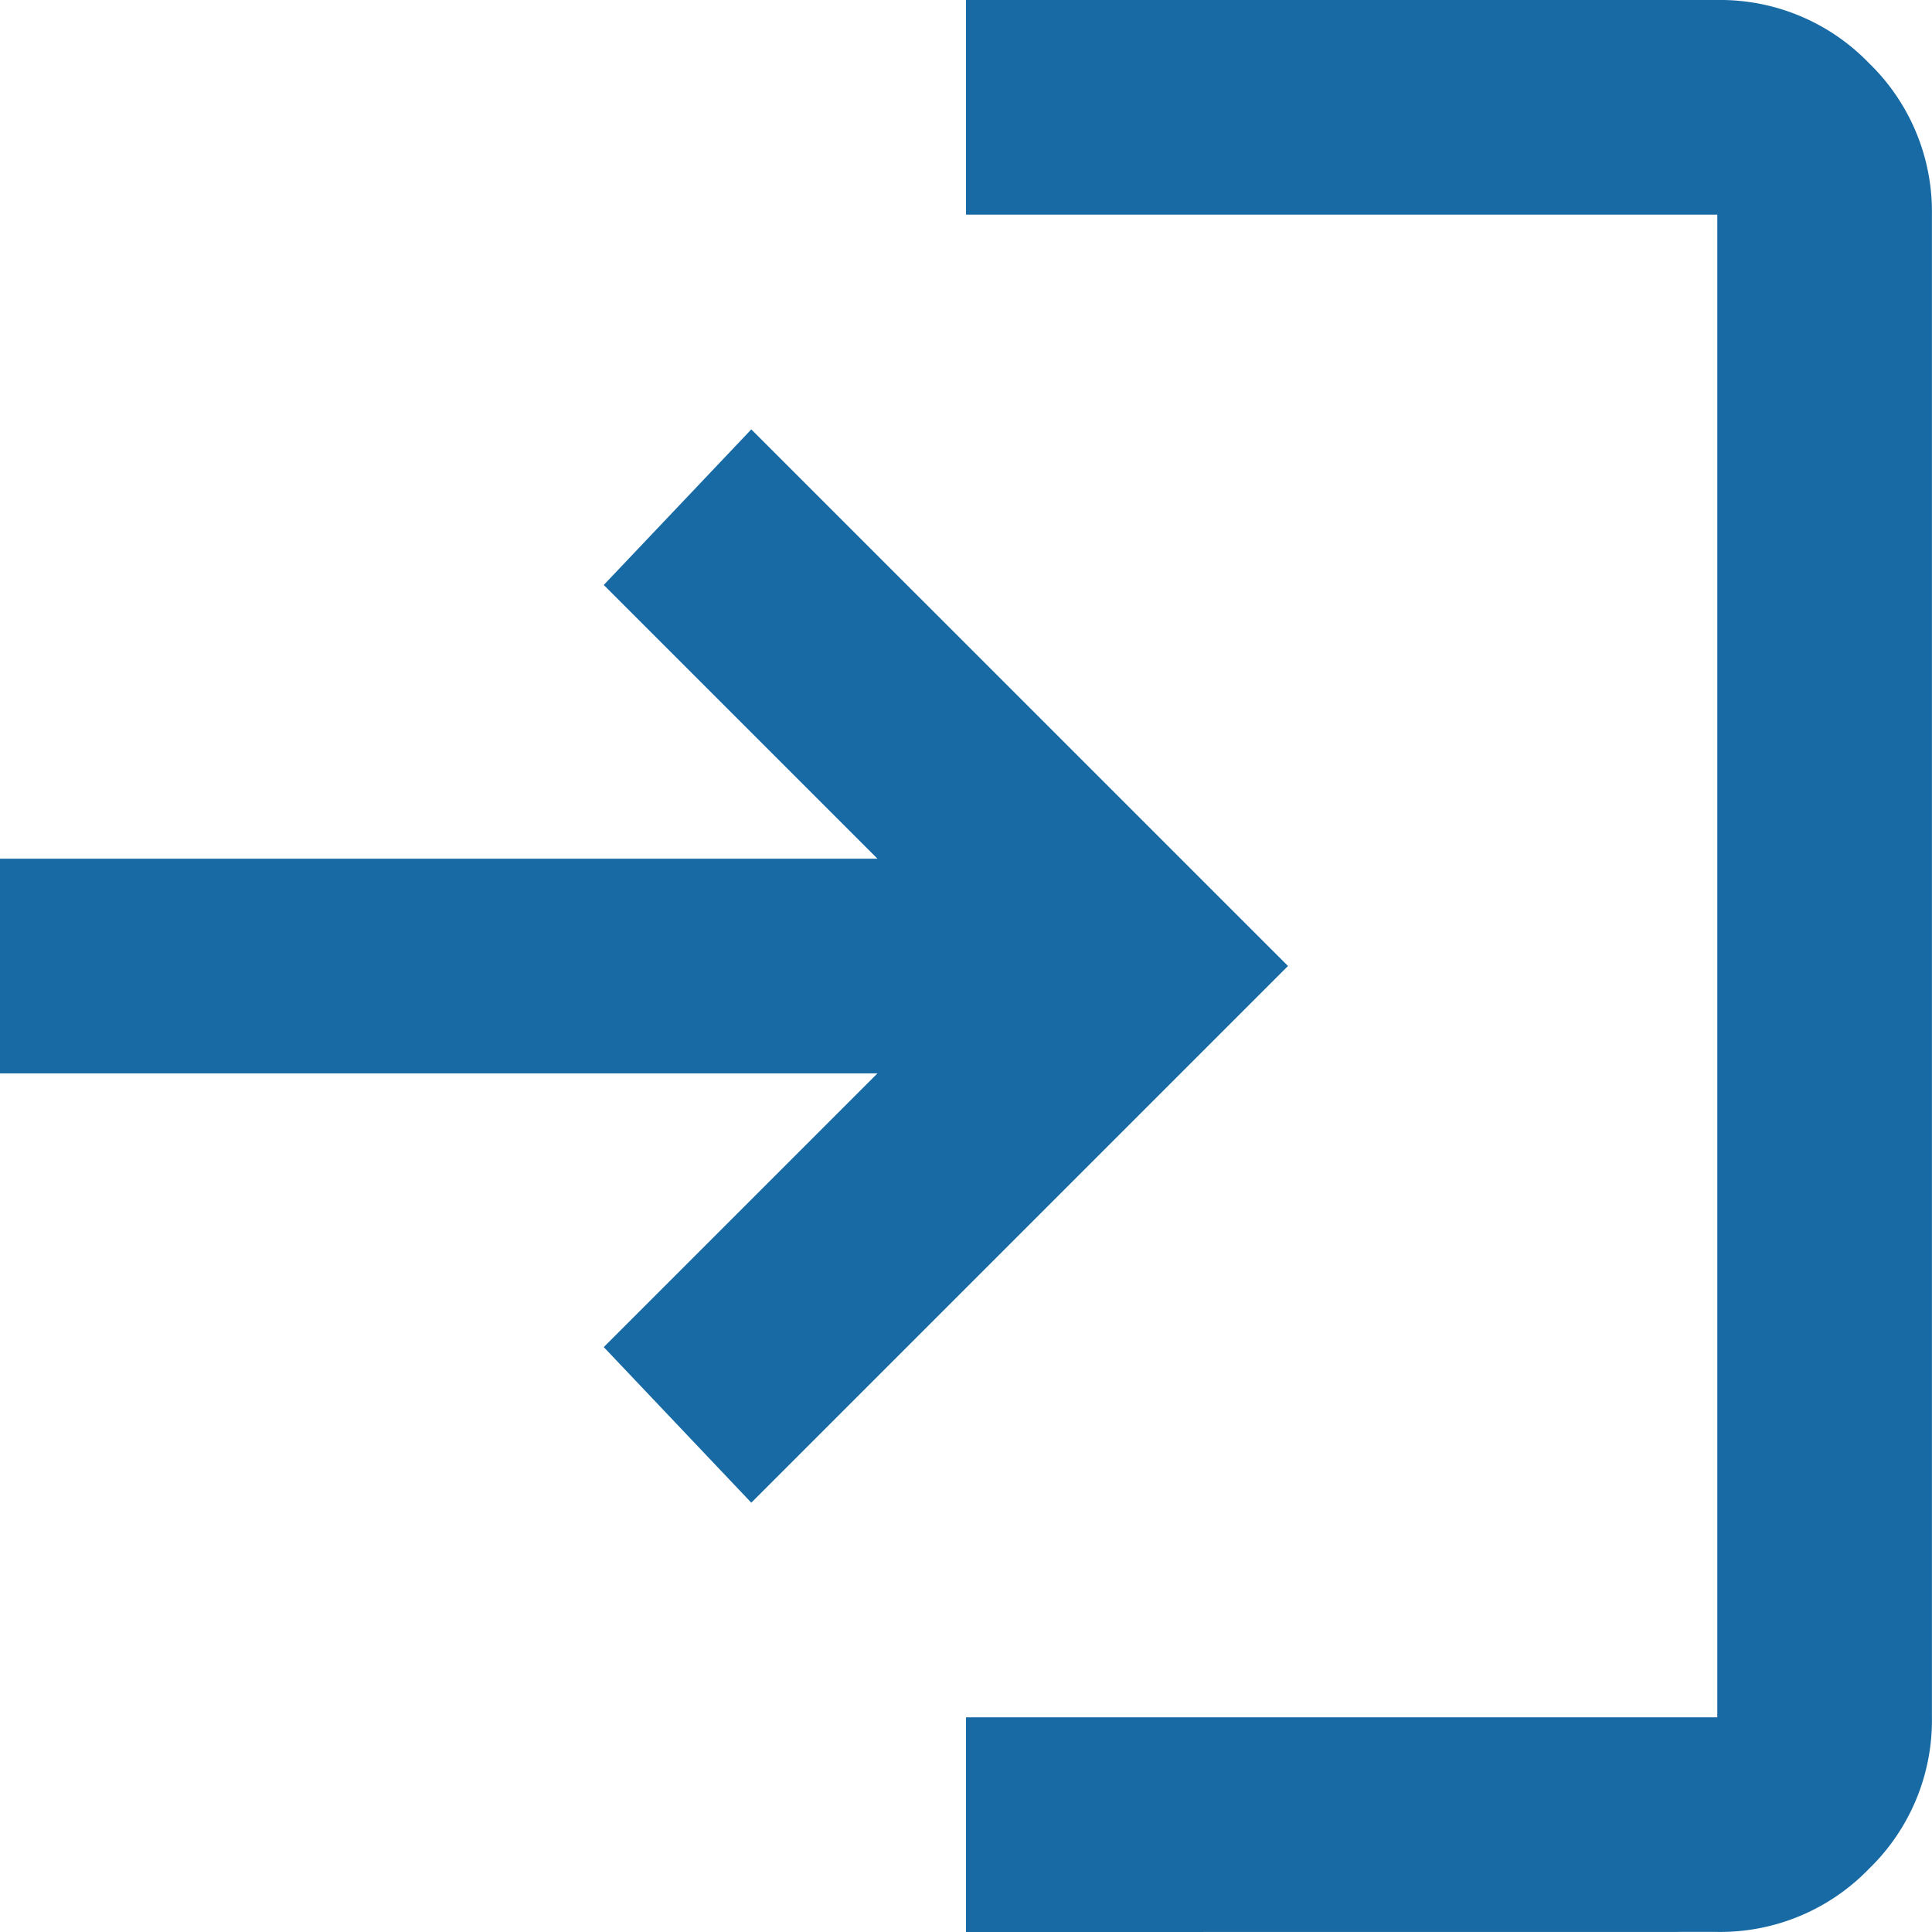
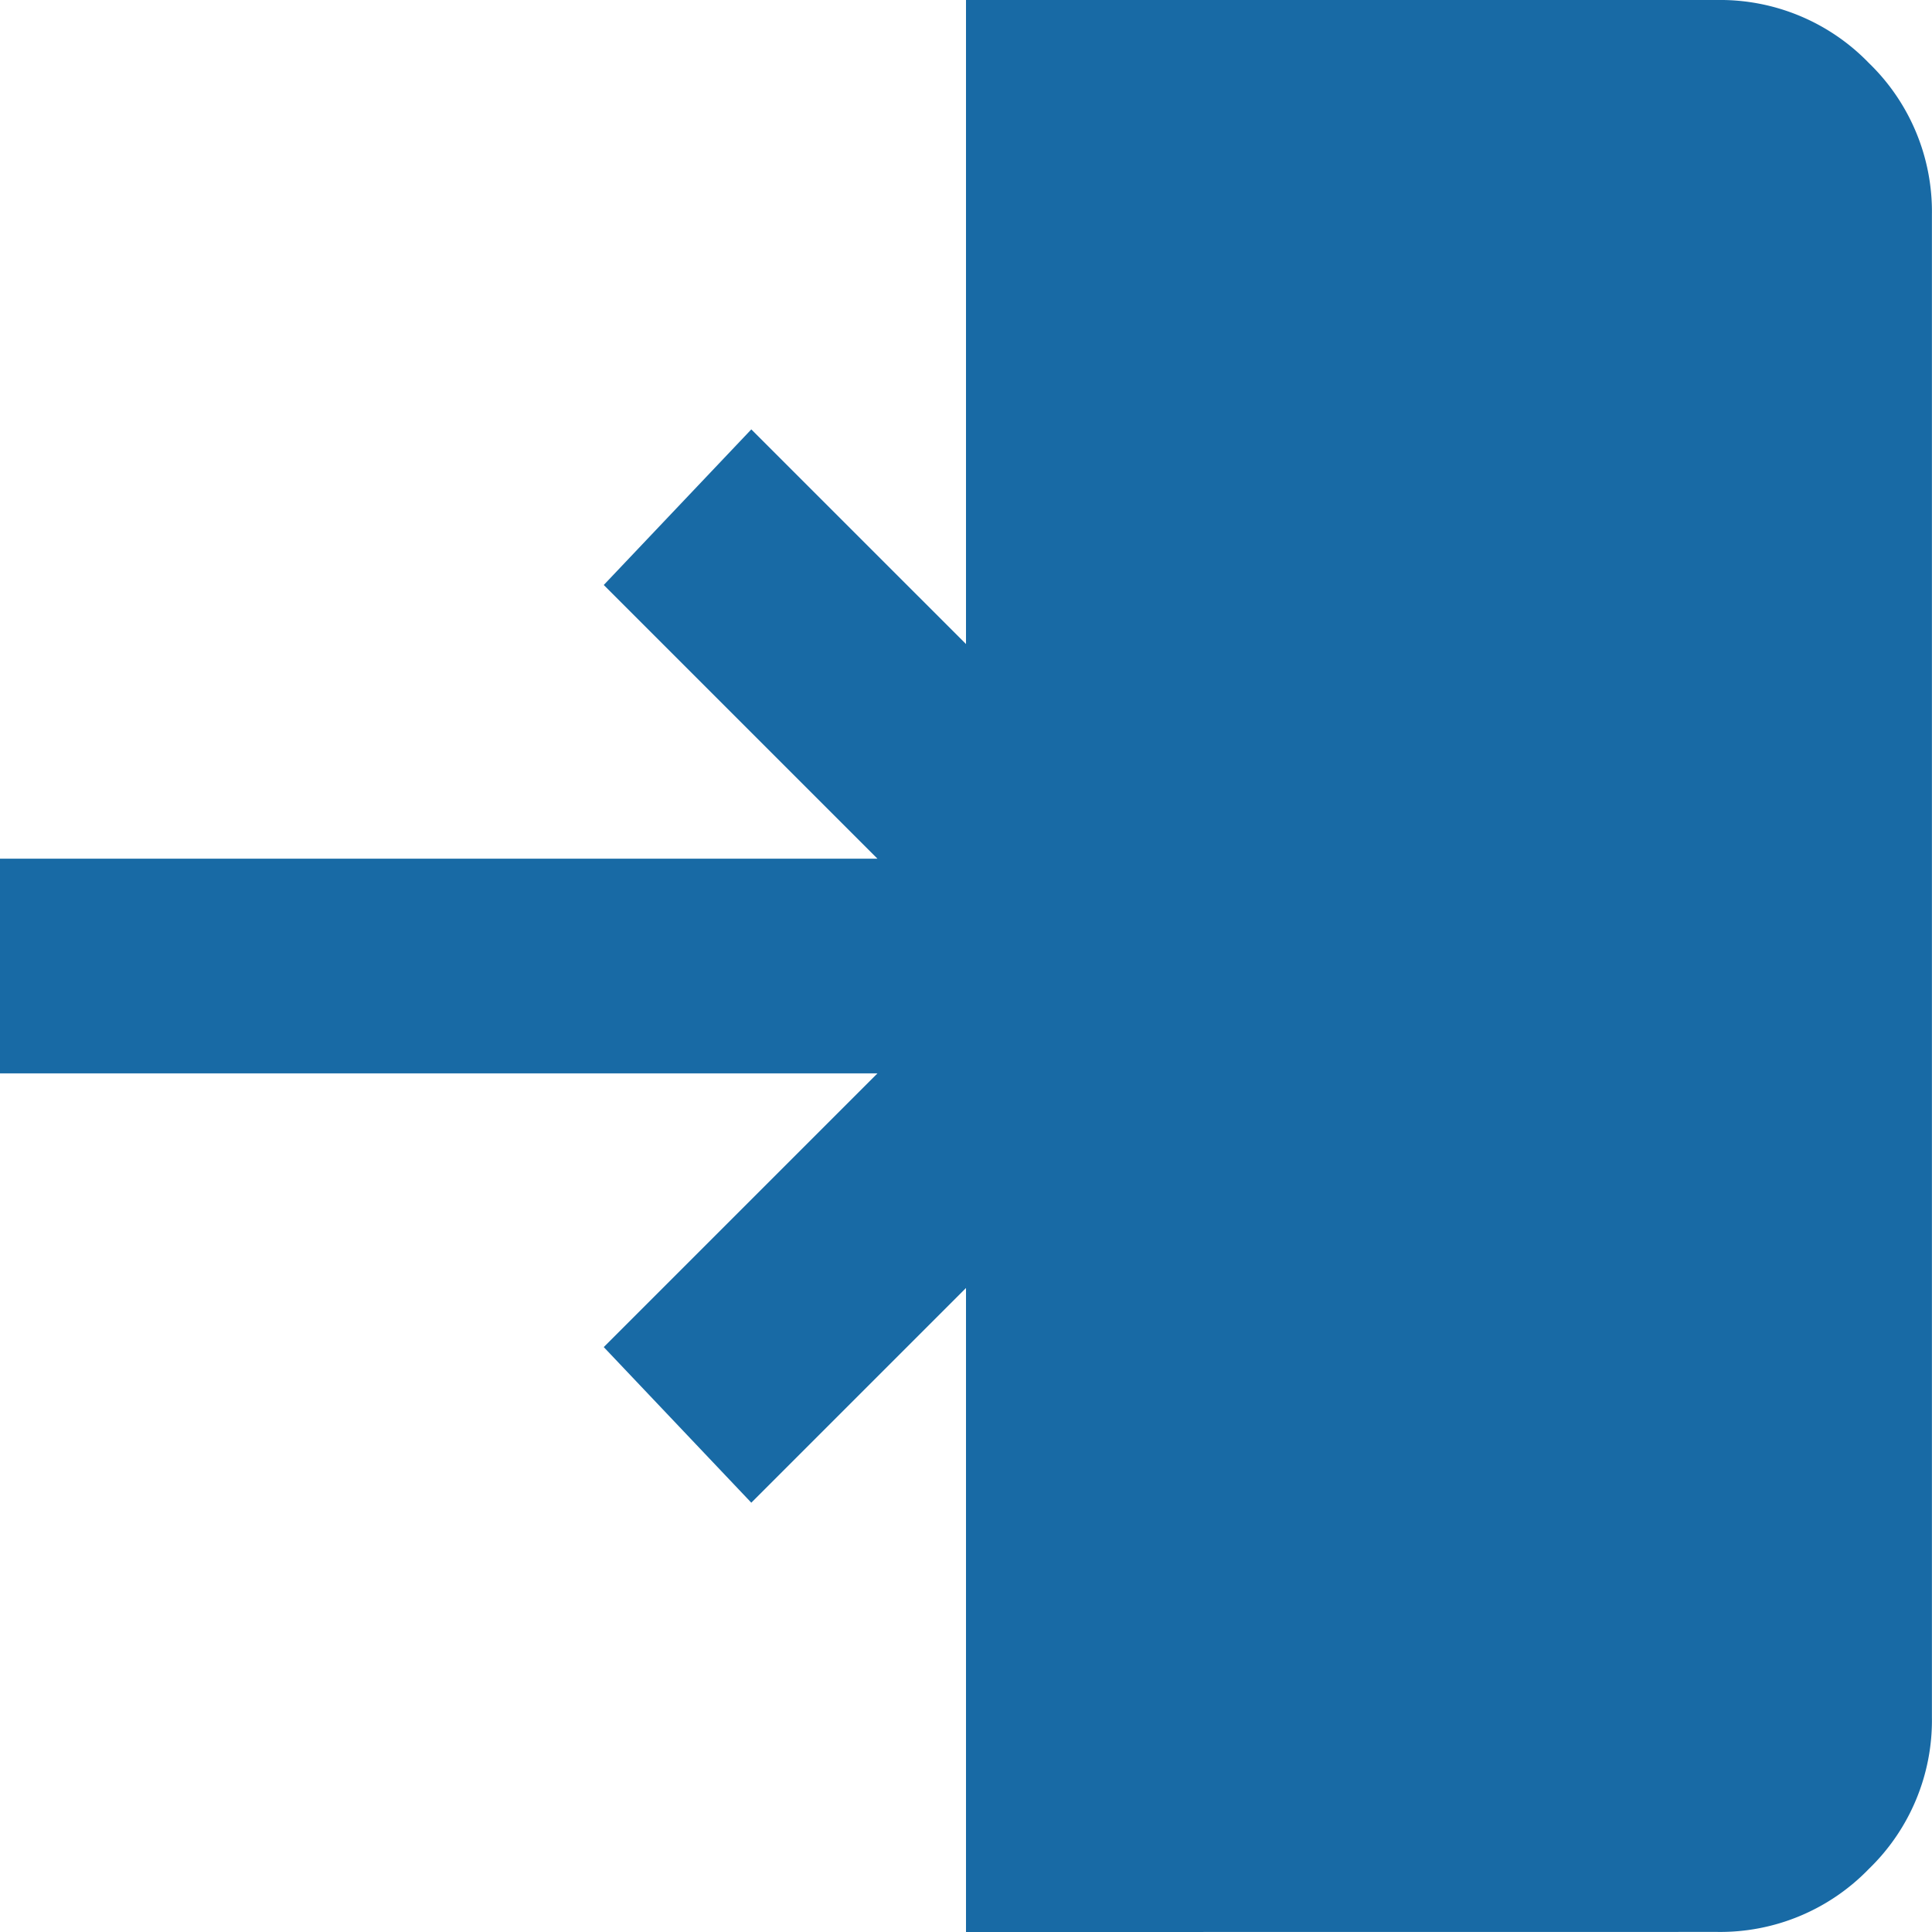
<svg xmlns="http://www.w3.org/2000/svg" width="24" height="24" viewBox="0 0 24 24">
-   <path id="login_FILL0_wght400_GRAD0_opsz24" d="M132-816v-2.667h9.333v-18.667H132V-840h9.333a2.568,2.568,0,0,1,1.883.783,2.568,2.568,0,0,1,.783,1.883v18.667a2.568,2.568,0,0,1-.783,1.883,2.568,2.568,0,0,1-1.883.783Zm-2.667-5.333-1.833-1.933,3.4-3.4H120v-2.667h10.9l-3.4-3.4,1.833-1.933L136-828Z" transform="translate(-120 840)" fill="#186aa5" />
+   <path id="login_FILL0_wght400_GRAD0_opsz24" d="M132-816v-2.667v-18.667H132V-840h9.333a2.568,2.568,0,0,1,1.883.783,2.568,2.568,0,0,1,.783,1.883v18.667a2.568,2.568,0,0,1-.783,1.883,2.568,2.568,0,0,1-1.883.783Zm-2.667-5.333-1.833-1.933,3.4-3.4H120v-2.667h10.9l-3.4-3.4,1.833-1.933L136-828Z" transform="translate(-120 840)" fill="#186aa5" />
</svg>